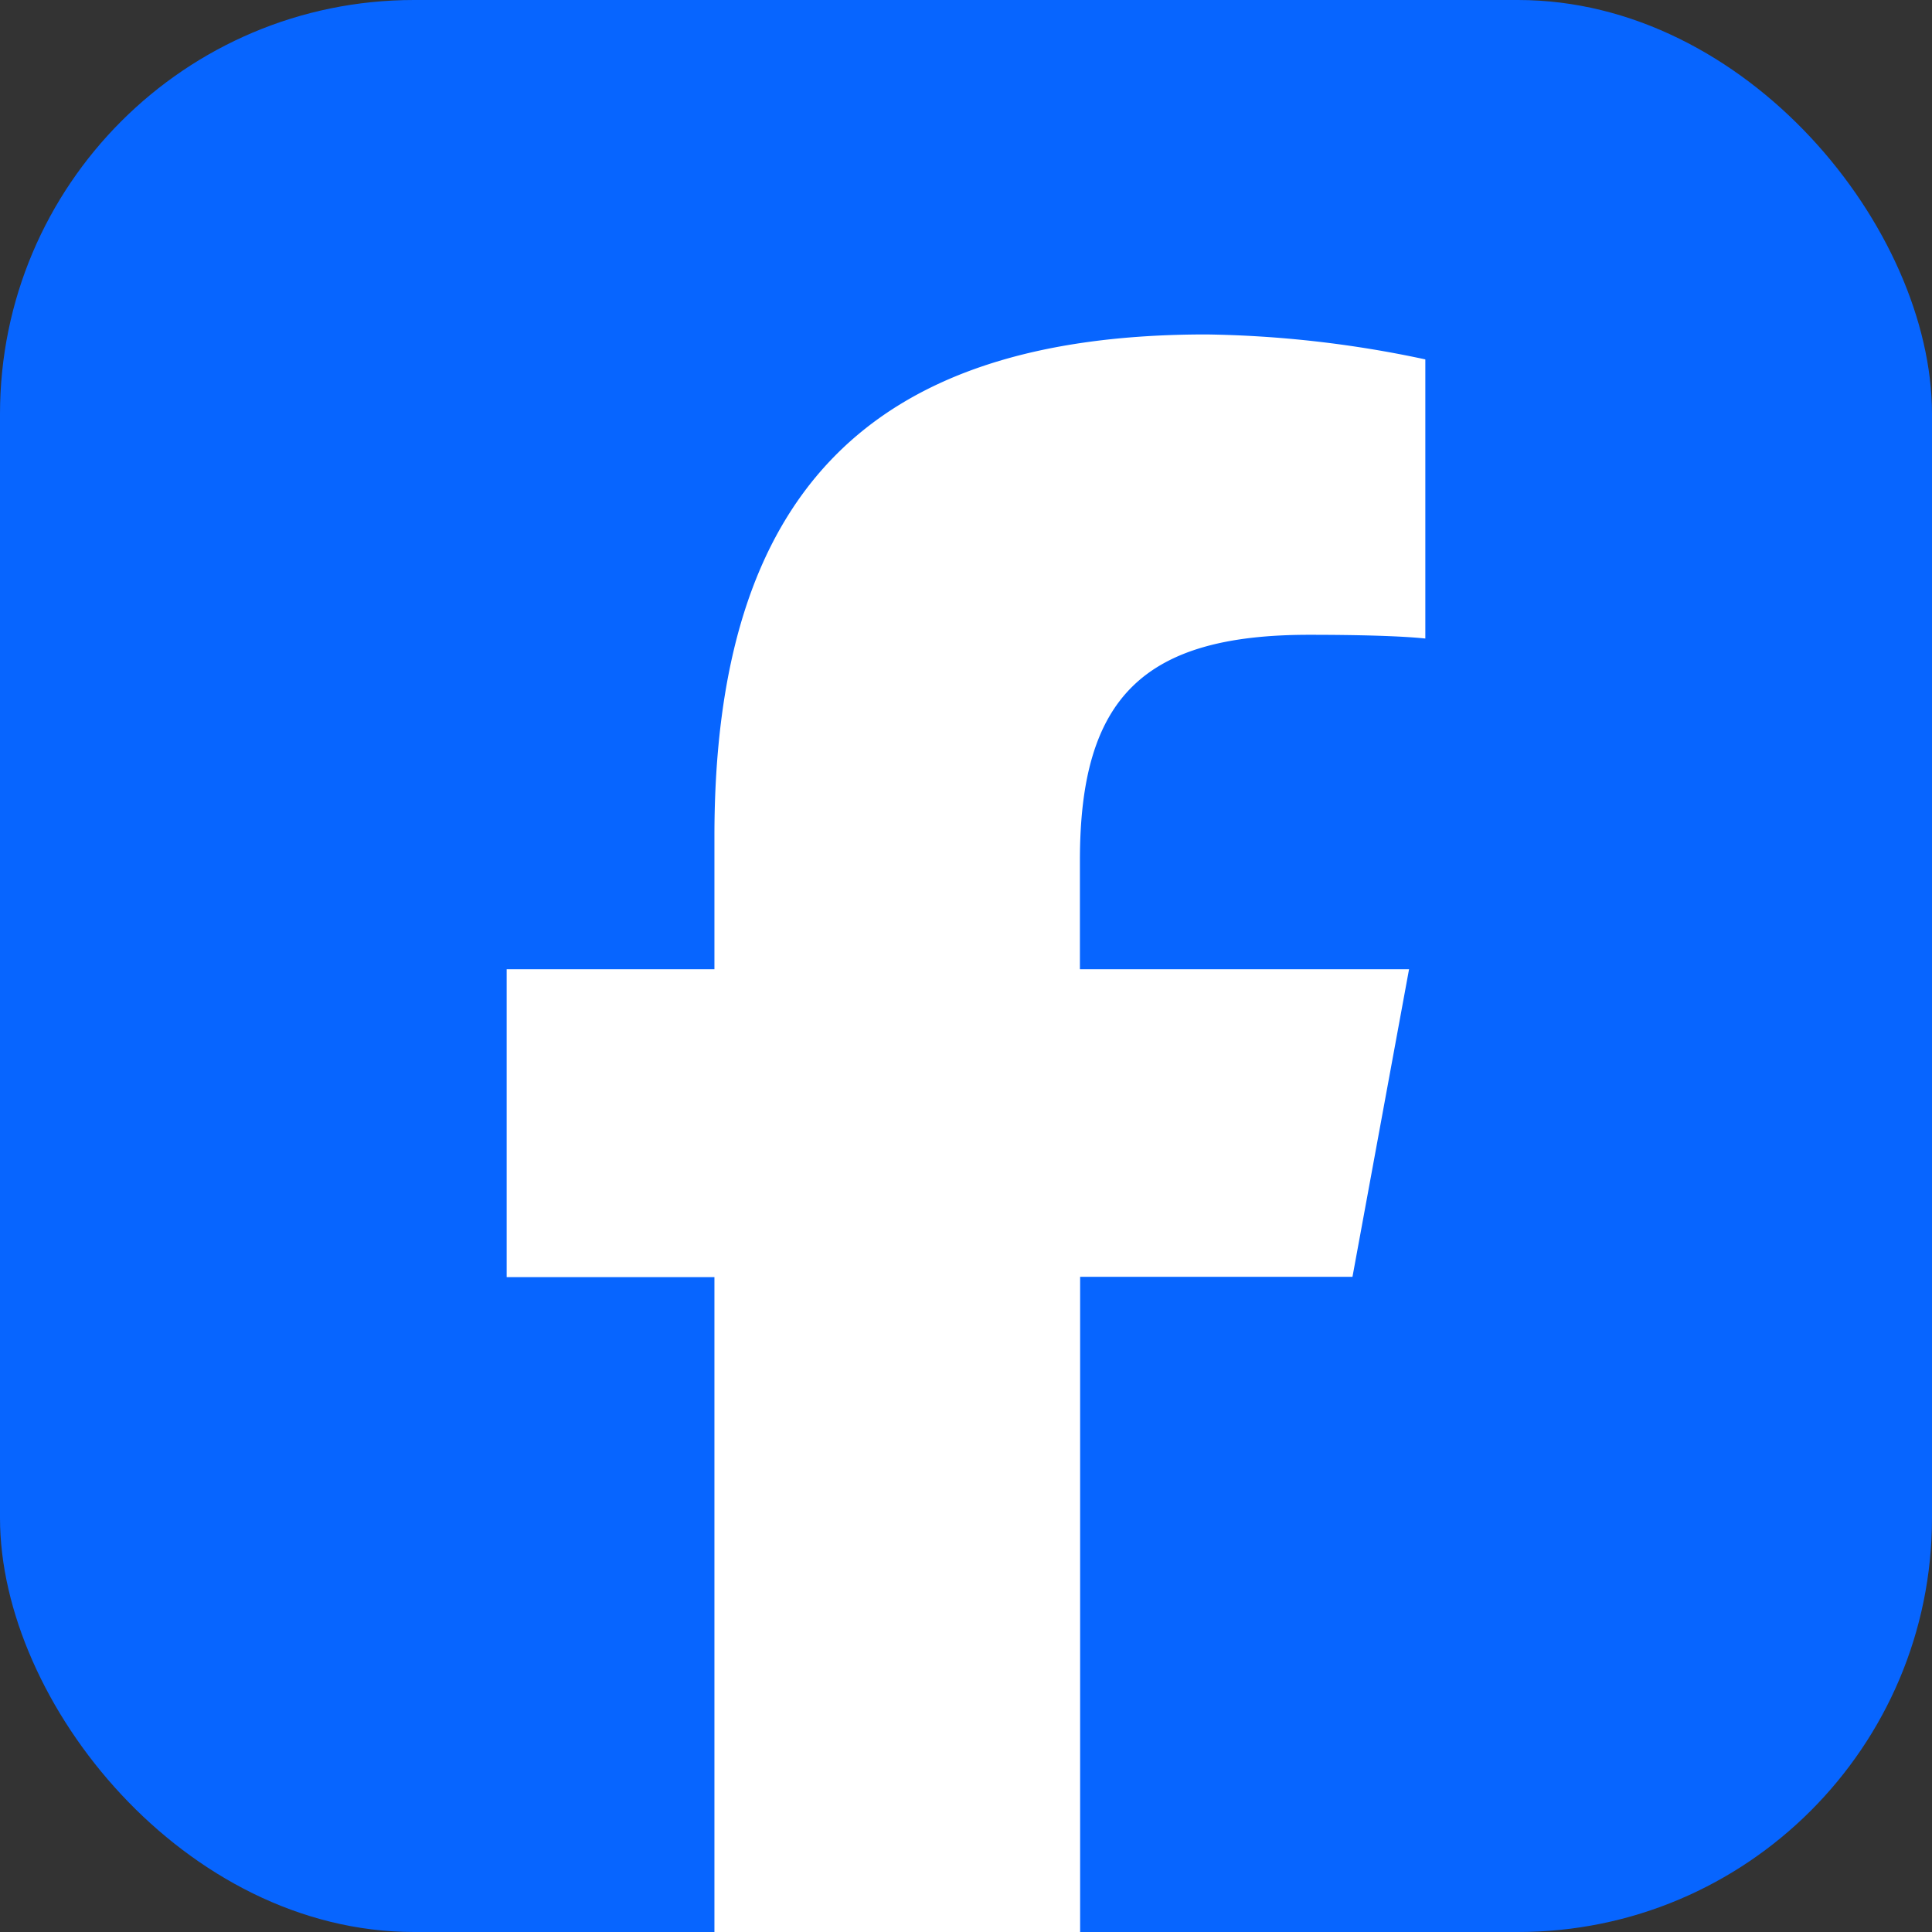
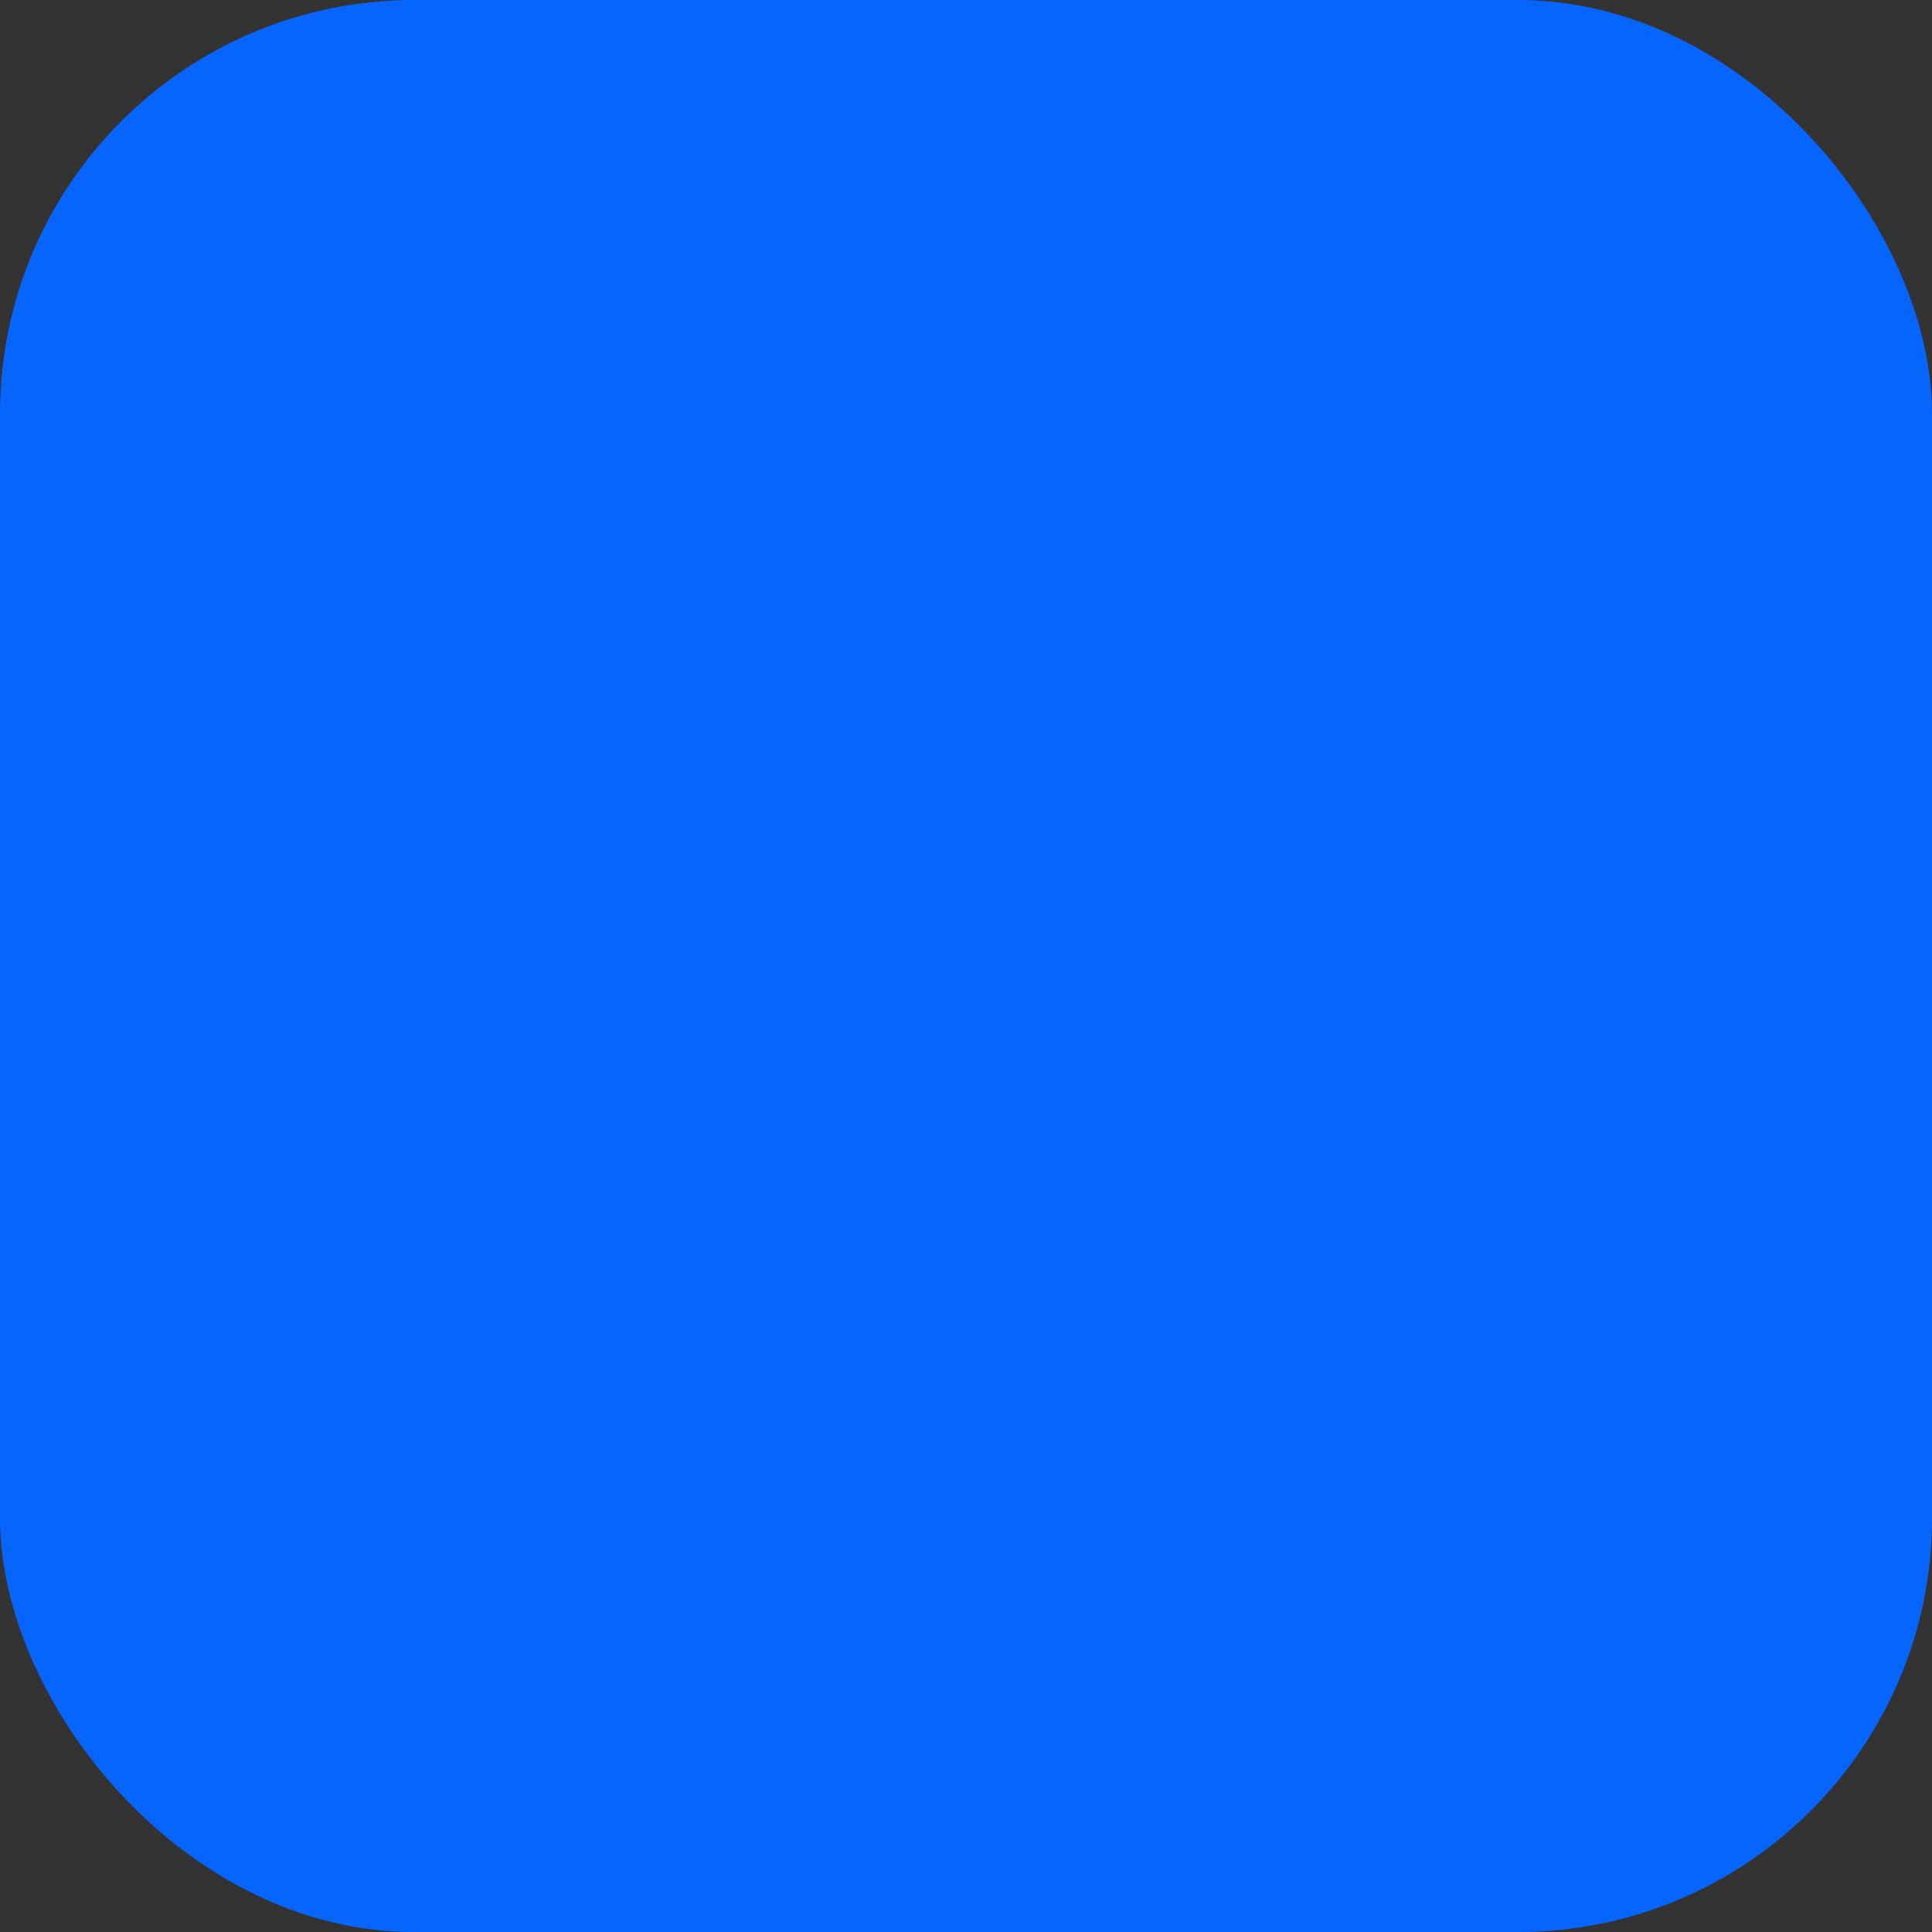
<svg xmlns="http://www.w3.org/2000/svg" width="28" height="28" viewBox="0 0 28 28">
  <rect x="0" y="0" width="28" height="28" fill="#333333" stroke="none" />
  <defs>
    <clipPath id="a">
-       <rect width="28" height="28" rx="6" fill="#0765ff" />
-     </clipPath>
+       </clipPath>
    <clipPath id="b">
-       <rect width="13.314" height="23.692" fill="none" />
-     </clipPath>
+       </clipPath>
  </defs>
  <g transform="translate(-1564 -549)">
    <rect width="28" height="28" rx="6" transform="translate(1564 549)" fill="#0765ff" />
    <g transform="translate(1564 549)" clip-path="url(#a)">
      <g transform="translate(7.343 4.846)">
        <g clip-path="url(#b)">
-           <path d="M12.258,13.658,13.078,9.2H8.308V7.618c0-2.358.925-3.265,3.32-3.265.744,0,1.342.018,1.687.054V.362A16.1,16.1,0,0,0,10.14,0C5.26,0,3.011,2.3,3.011,7.273V9.2H0v4.462H3.011V23.691h5.3V13.658Z" transform="translate(0 0.001)" fill="#fff" />
-         </g>
+           </g>
      </g>
    </g>
  </g>
</svg>